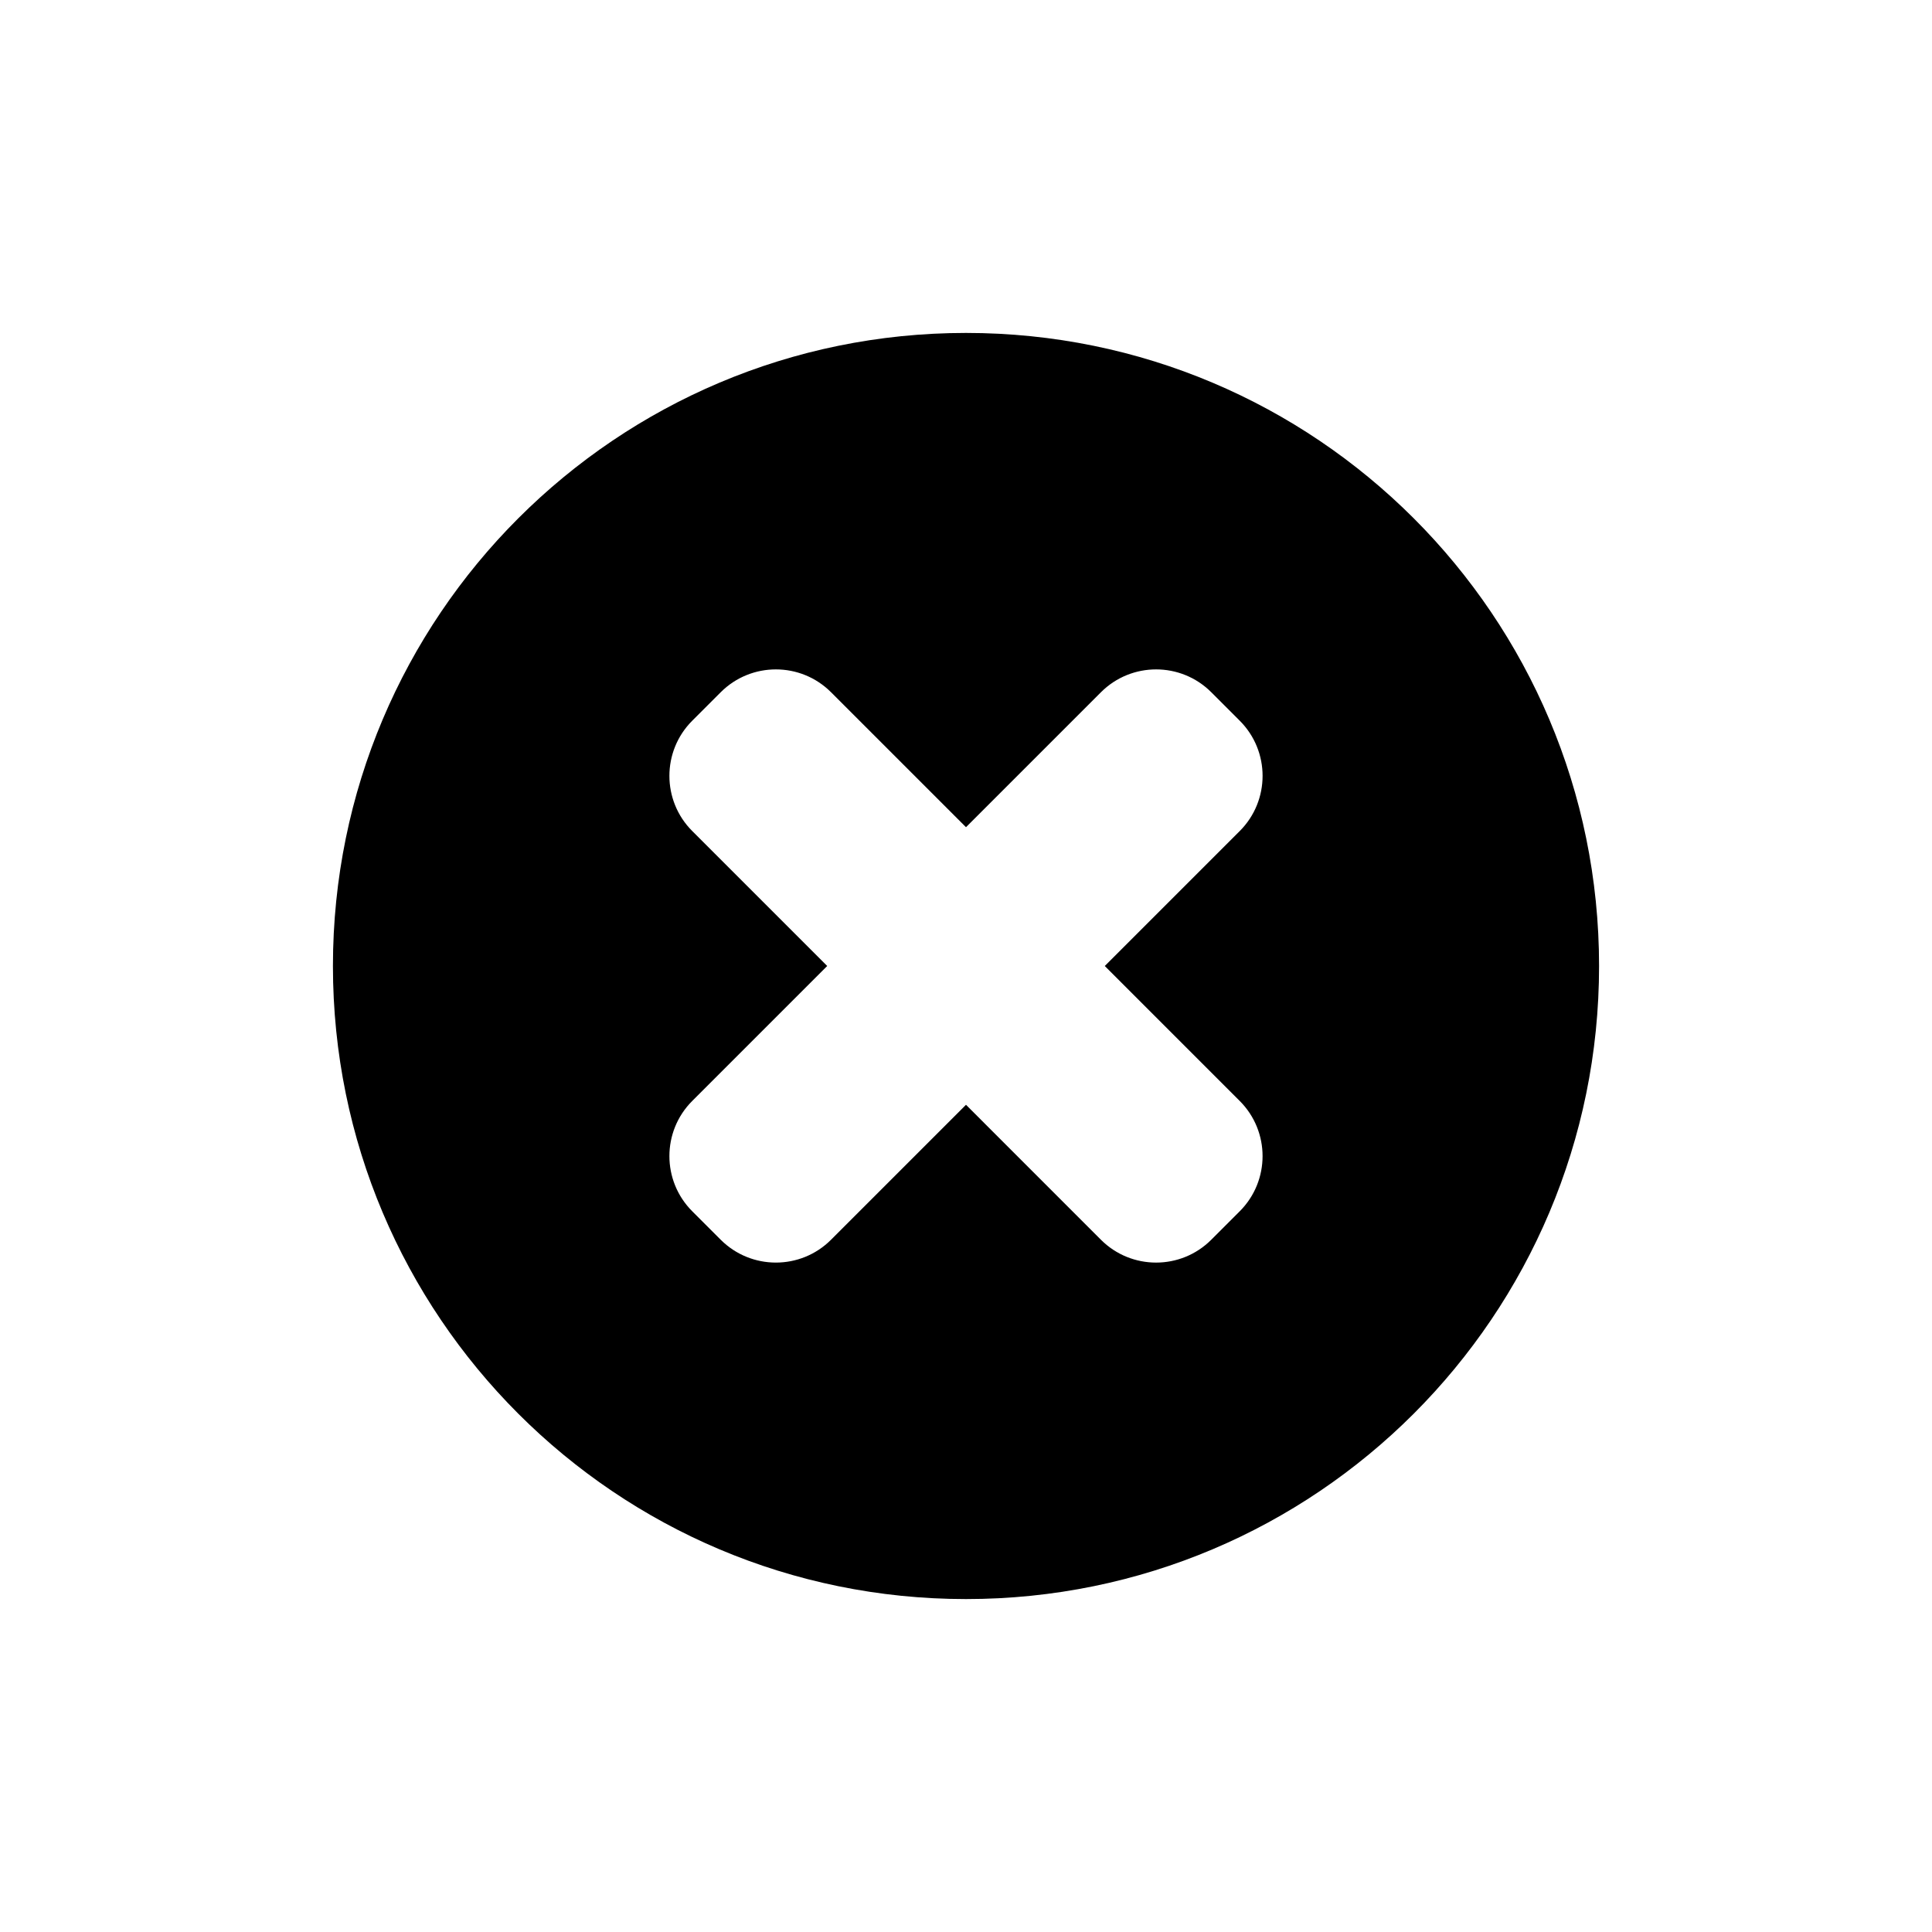
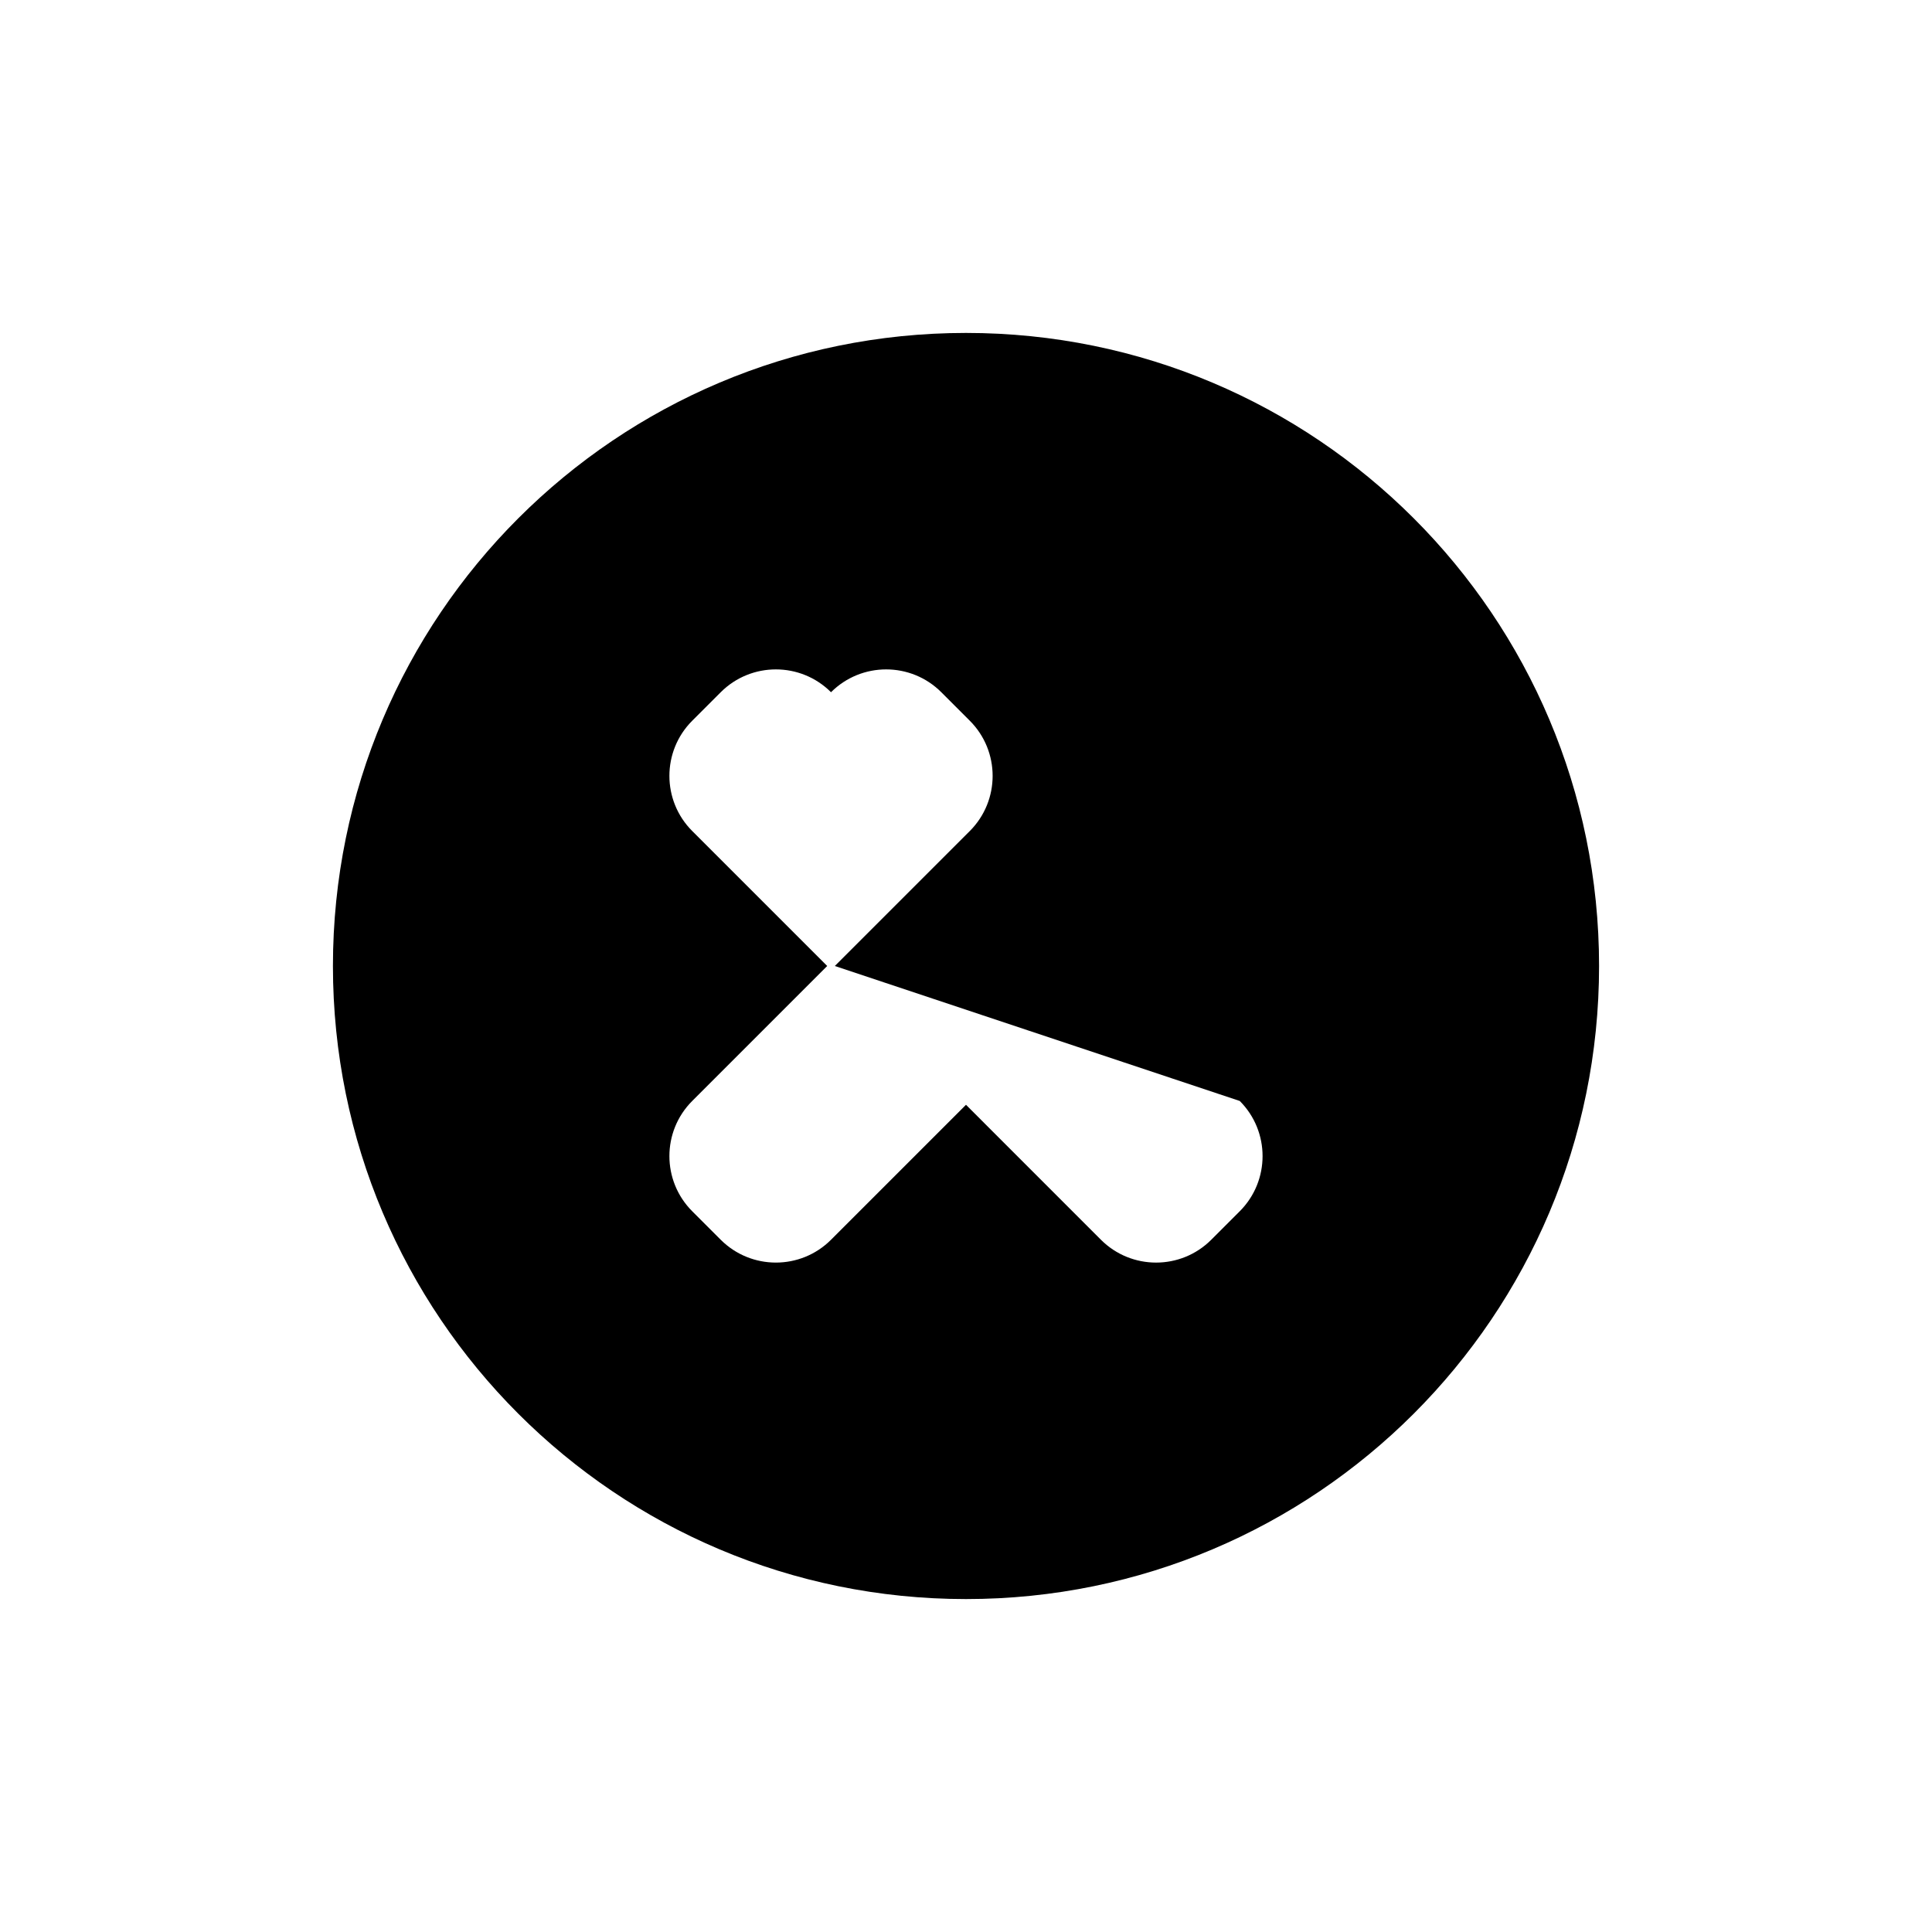
<svg xmlns="http://www.w3.org/2000/svg" fill="#000000" width="800px" height="800px" version="1.1" viewBox="144 144 512 512">
-   <path d="m400 232.23c-92.699 0-167.77 75.066-167.77 167.77 0 92.699 75.066 167.77 167.77 167.77 92.699 0 167.77-75.066 167.77-167.77 0-92.703-75.066-167.77-167.77-167.77zm72.547 203.54c8.062 8.062 8.062 21.16 0 29.223l-7.559 7.559c-8.062 8.062-21.16 8.062-29.223 0l-35.766-35.773-35.77 35.77c-8.062 8.062-21.16 8.062-29.223 0l-7.559-7.559c-8.062-8.062-8.062-21.16 0-29.223l35.77-35.77-35.77-35.77c-8.062-8.062-8.062-21.16 0-29.223l7.559-7.559c8.062-8.062 21.16-8.062 29.223 0l35.77 35.77 35.77-35.77c8.062-8.062 21.16-8.062 29.223 0l7.559 7.559c8.062 8.062 8.062 21.16 0 29.223l-35.773 35.773z" />
+   <path d="m400 232.23c-92.699 0-167.77 75.066-167.77 167.77 0 92.699 75.066 167.77 167.77 167.77 92.699 0 167.77-75.066 167.77-167.77 0-92.703-75.066-167.77-167.77-167.77zm72.547 203.54c8.062 8.062 8.062 21.16 0 29.223l-7.559 7.559c-8.062 8.062-21.16 8.062-29.223 0l-35.766-35.773-35.77 35.77c-8.062 8.062-21.16 8.062-29.223 0l-7.559-7.559c-8.062-8.062-8.062-21.16 0-29.223l35.77-35.77-35.77-35.77c-8.062-8.062-8.062-21.16 0-29.223l7.559-7.559c8.062-8.062 21.16-8.062 29.223 0c8.062-8.062 21.16-8.062 29.223 0l7.559 7.559c8.062 8.062 8.062 21.16 0 29.223l-35.773 35.773z" />
</svg>